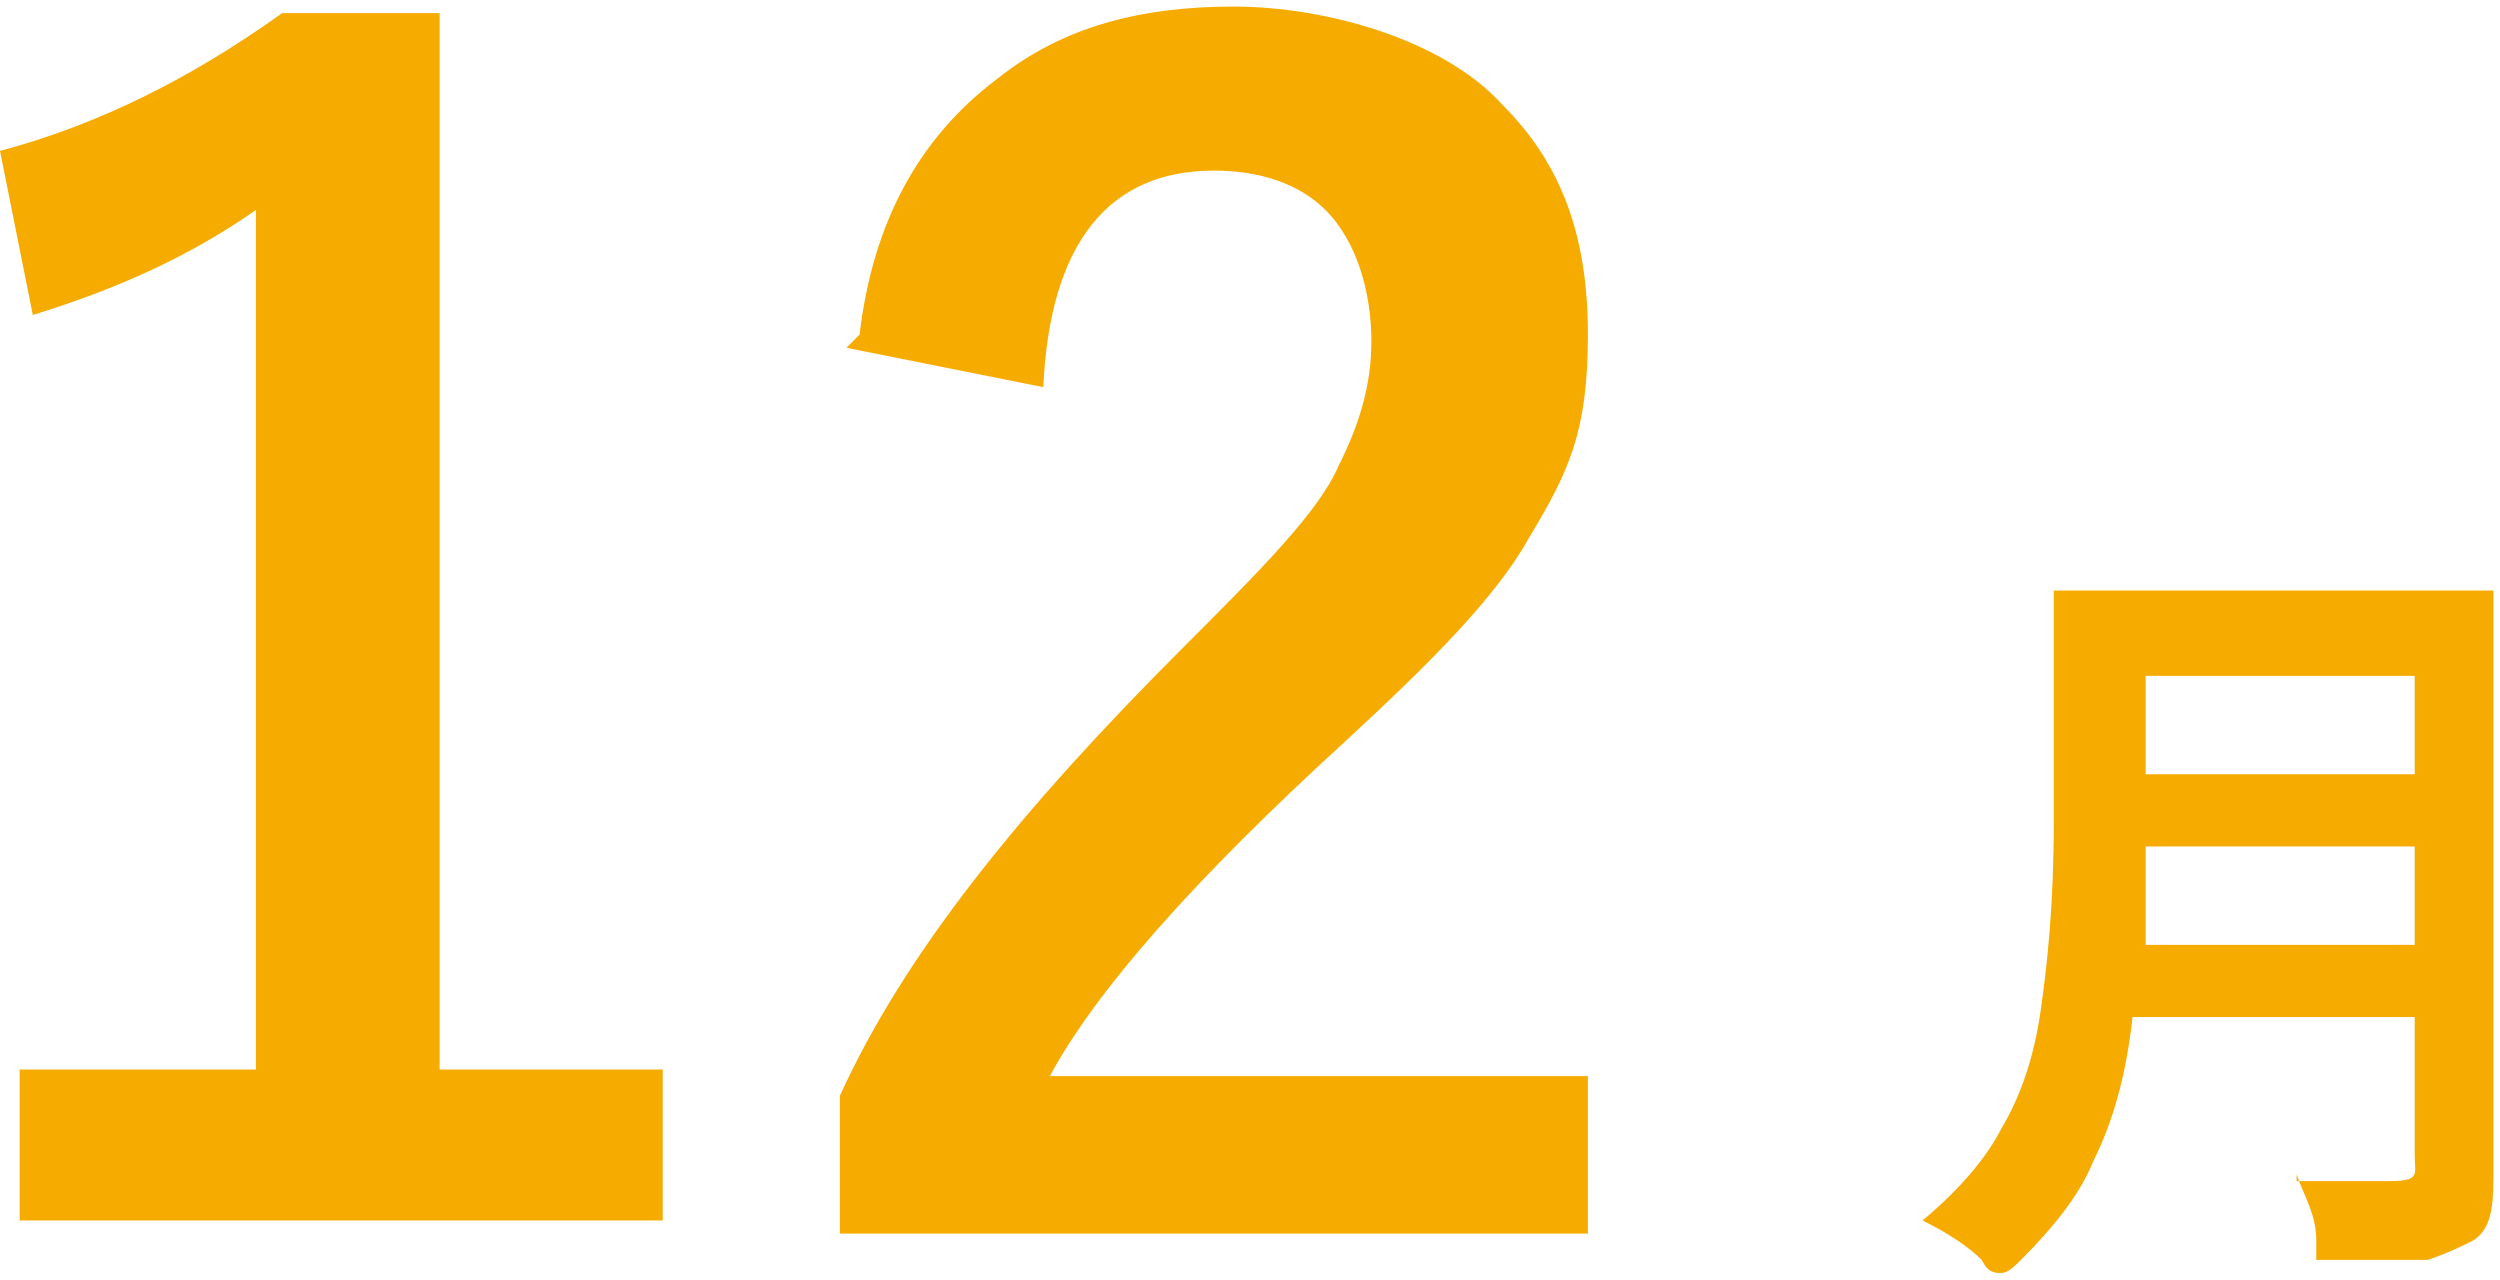
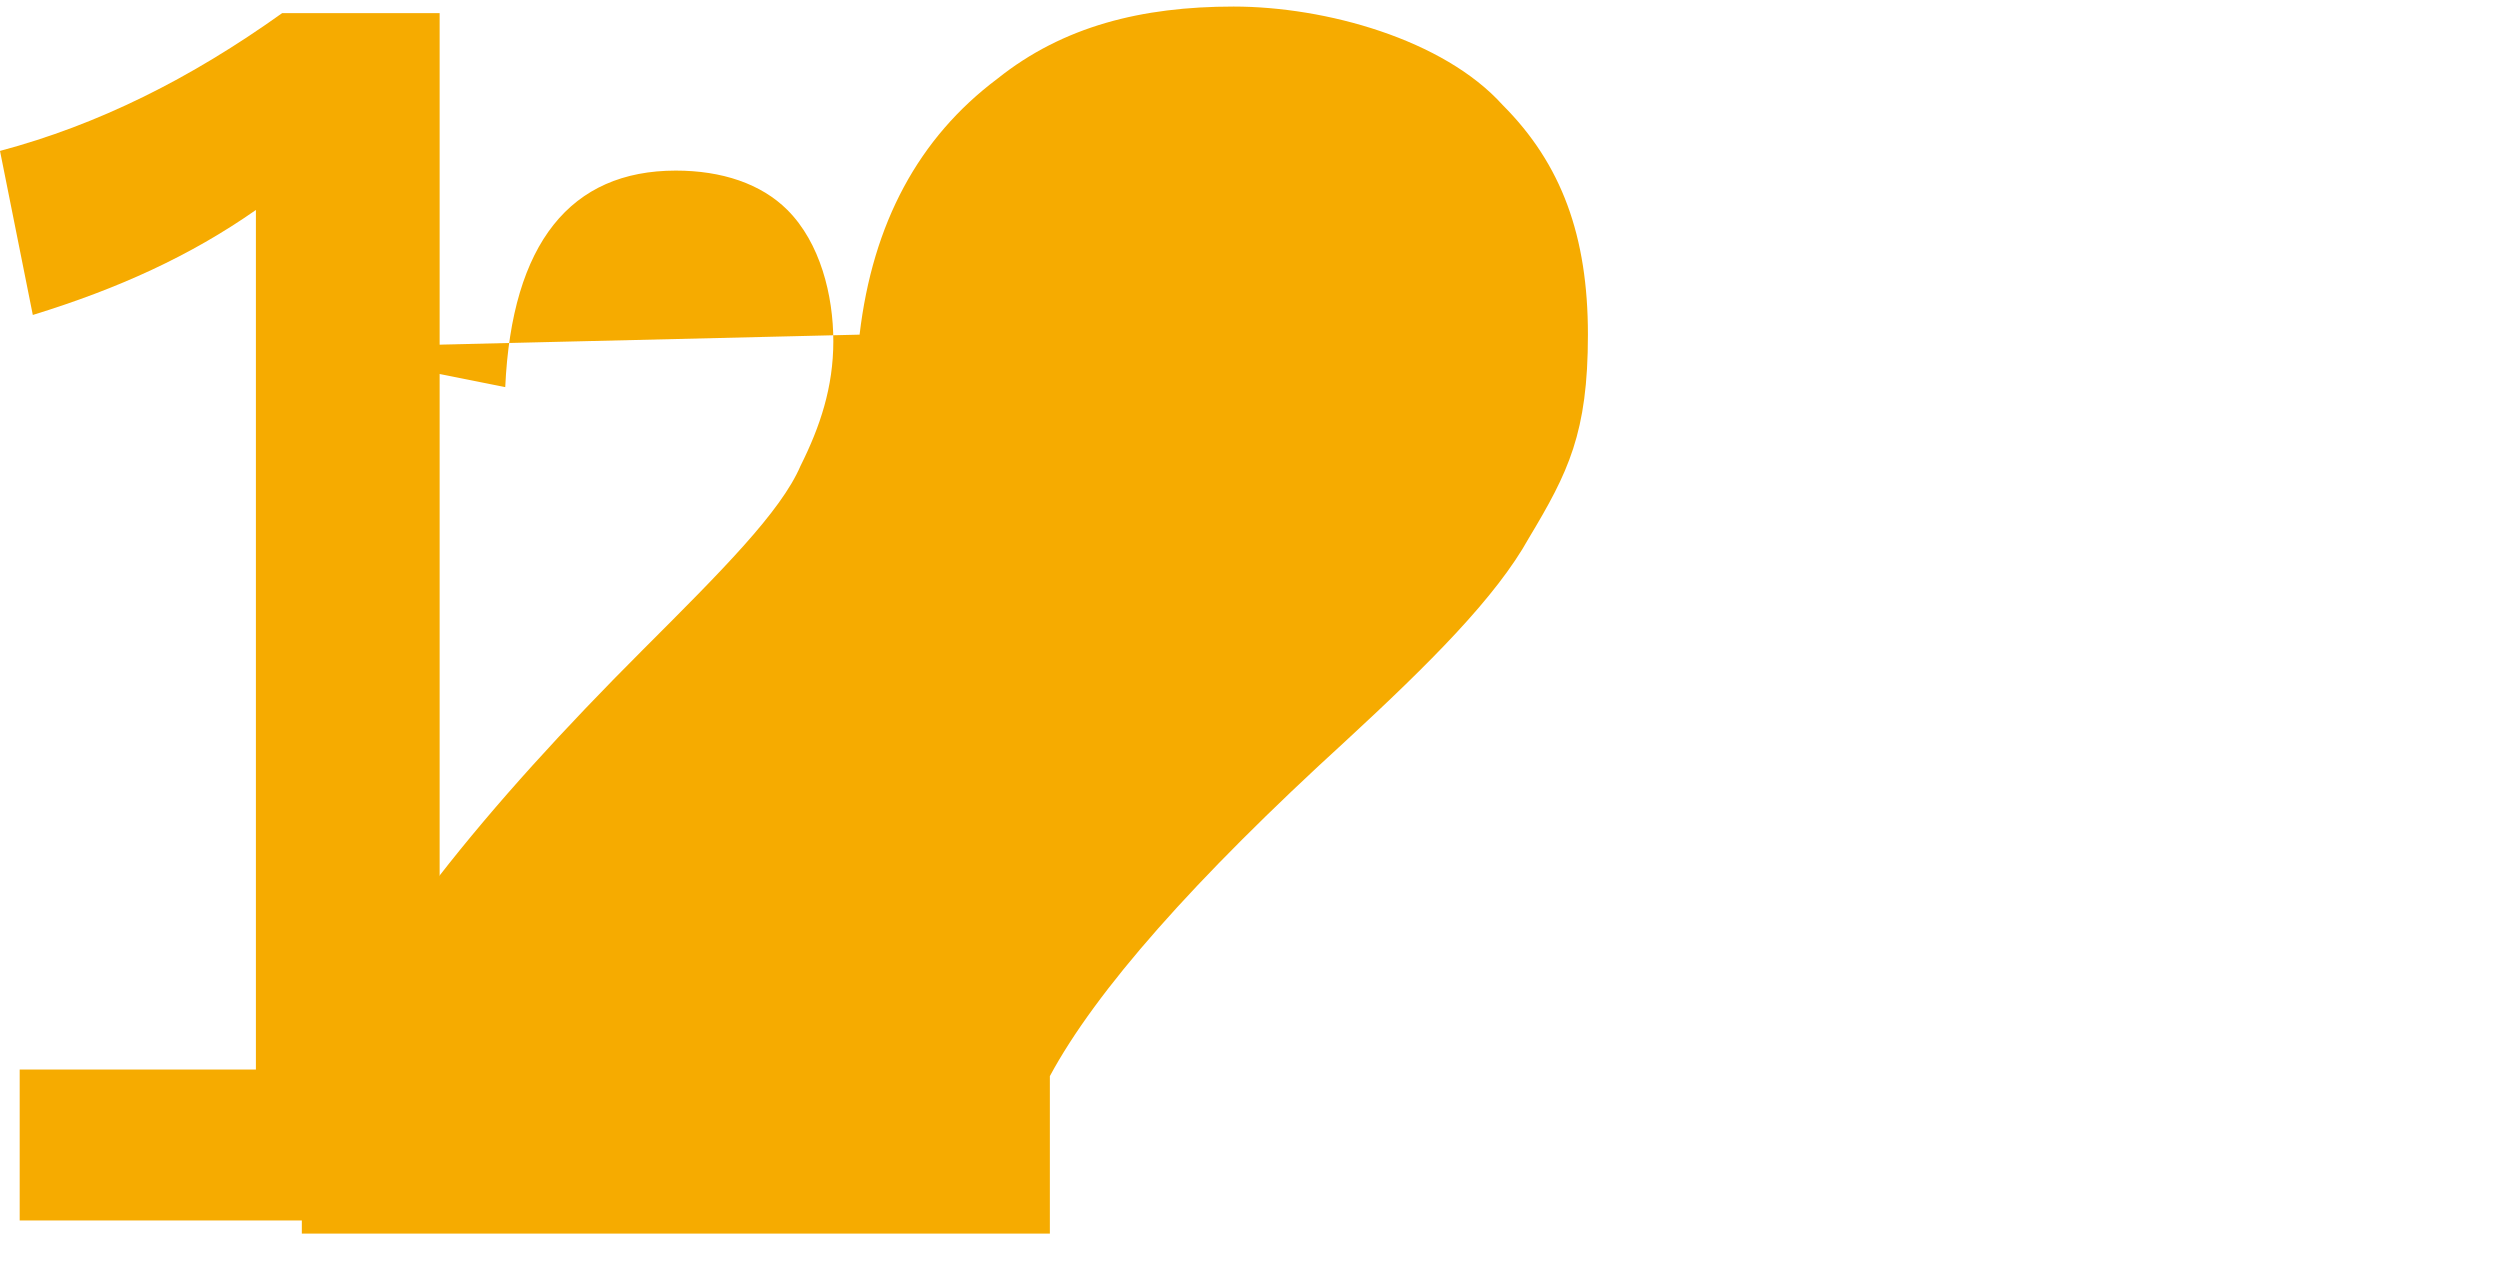
<svg xmlns="http://www.w3.org/2000/svg" id="_レイヤー_2" width="38.1" height="19.5" viewBox="0 0 38.1 19.5">
  <g id="_レイヤー_2-2">
    <path d="M6.7.2v16.1h3.4v2.3H.3v-2.3h3.6V3.2c-1,.7-2.1,1.2-3.4,1.6l-.5-2.5C1.5,1.9,2.9,1.2,4.3.2h2.5Z" style="fill:#f6ab00; stroke-width:0px;" />
-     <path d="M13.1,5.1c.2-1.7.9-3,2.1-3.9,1-.8,2.2-1.1,3.6-1.1s3.2.5,4.1,1.5c.9.9,1.3,2,1.3,3.5s-.3,2.1-.9,3.1c-.5.9-1.5,1.9-2.8,3.1-2.3,2.1-3.8,3.8-4.5,5.1h8.2v2.4h-11.4v-2.1c1-2.2,2.8-4.4,5.2-6.8,1.2-1.2,2.1-2.1,2.4-2.8.3-.6.5-1.2.5-1.9s-.2-1.5-.7-2c-.4-.4-1-.6-1.7-.6-1.6,0-2.5,1.1-2.6,3.3l-3-.6Z" style="fill:#f6ab00; stroke-width:0px;" />
-     <path d="M35,18c.4,0,.9,0,1.4,0s.4-.1.4-.4v-2.1h-4.3c-.1.9-.3,1.6-.6,2.2-.2.5-.6,1-1.1,1.5-.1.1-.2.2-.3.2s-.2,0-.3-.2c-.2-.2-.5-.4-.9-.6.6-.5,1-1,1.2-1.4.3-.5.5-1.1.6-1.8.1-.7.2-1.6.2-2.9v-3.4c0,0,0-.1,0-.1,0,0,0,0,.1,0h1.6s3.3,0,3.3,0h1.6c0,0,.1,0,.1,0,0,0,0,0,0,.1v1.6s0,4.7,0,4.7v2.4c0,.5,0,.9-.3,1.1-.2.1-.4.2-.7.3-.3,0-.7,0-1.3,0s-.3,0-.4,0c0,0,0-.1,0-.3,0-.4-.2-.7-.3-1ZM32.6,14.4h4.2v-1.5h-4.1c0,.7,0,1.2,0,1.5ZM36.8,10.3h-4.1v1.5h4.1v-1.5Z" style="fill:#f6ab00; stroke-width:0px;" />
+     <path d="M13.1,5.1c.2-1.7.9-3,2.1-3.9,1-.8,2.2-1.1,3.6-1.1s3.2.5,4.1,1.5c.9.9,1.3,2,1.3,3.5s-.3,2.1-.9,3.1c-.5.9-1.5,1.9-2.8,3.1-2.3,2.1-3.8,3.8-4.5,5.1v2.4h-11.4v-2.1c1-2.2,2.8-4.4,5.2-6.8,1.2-1.2,2.1-2.1,2.4-2.8.3-.6.5-1.2.5-1.9s-.2-1.5-.7-2c-.4-.4-1-.6-1.7-.6-1.6,0-2.5,1.1-2.6,3.3l-3-.6Z" style="fill:#f6ab00; stroke-width:0px;" />
  </g>
</svg>